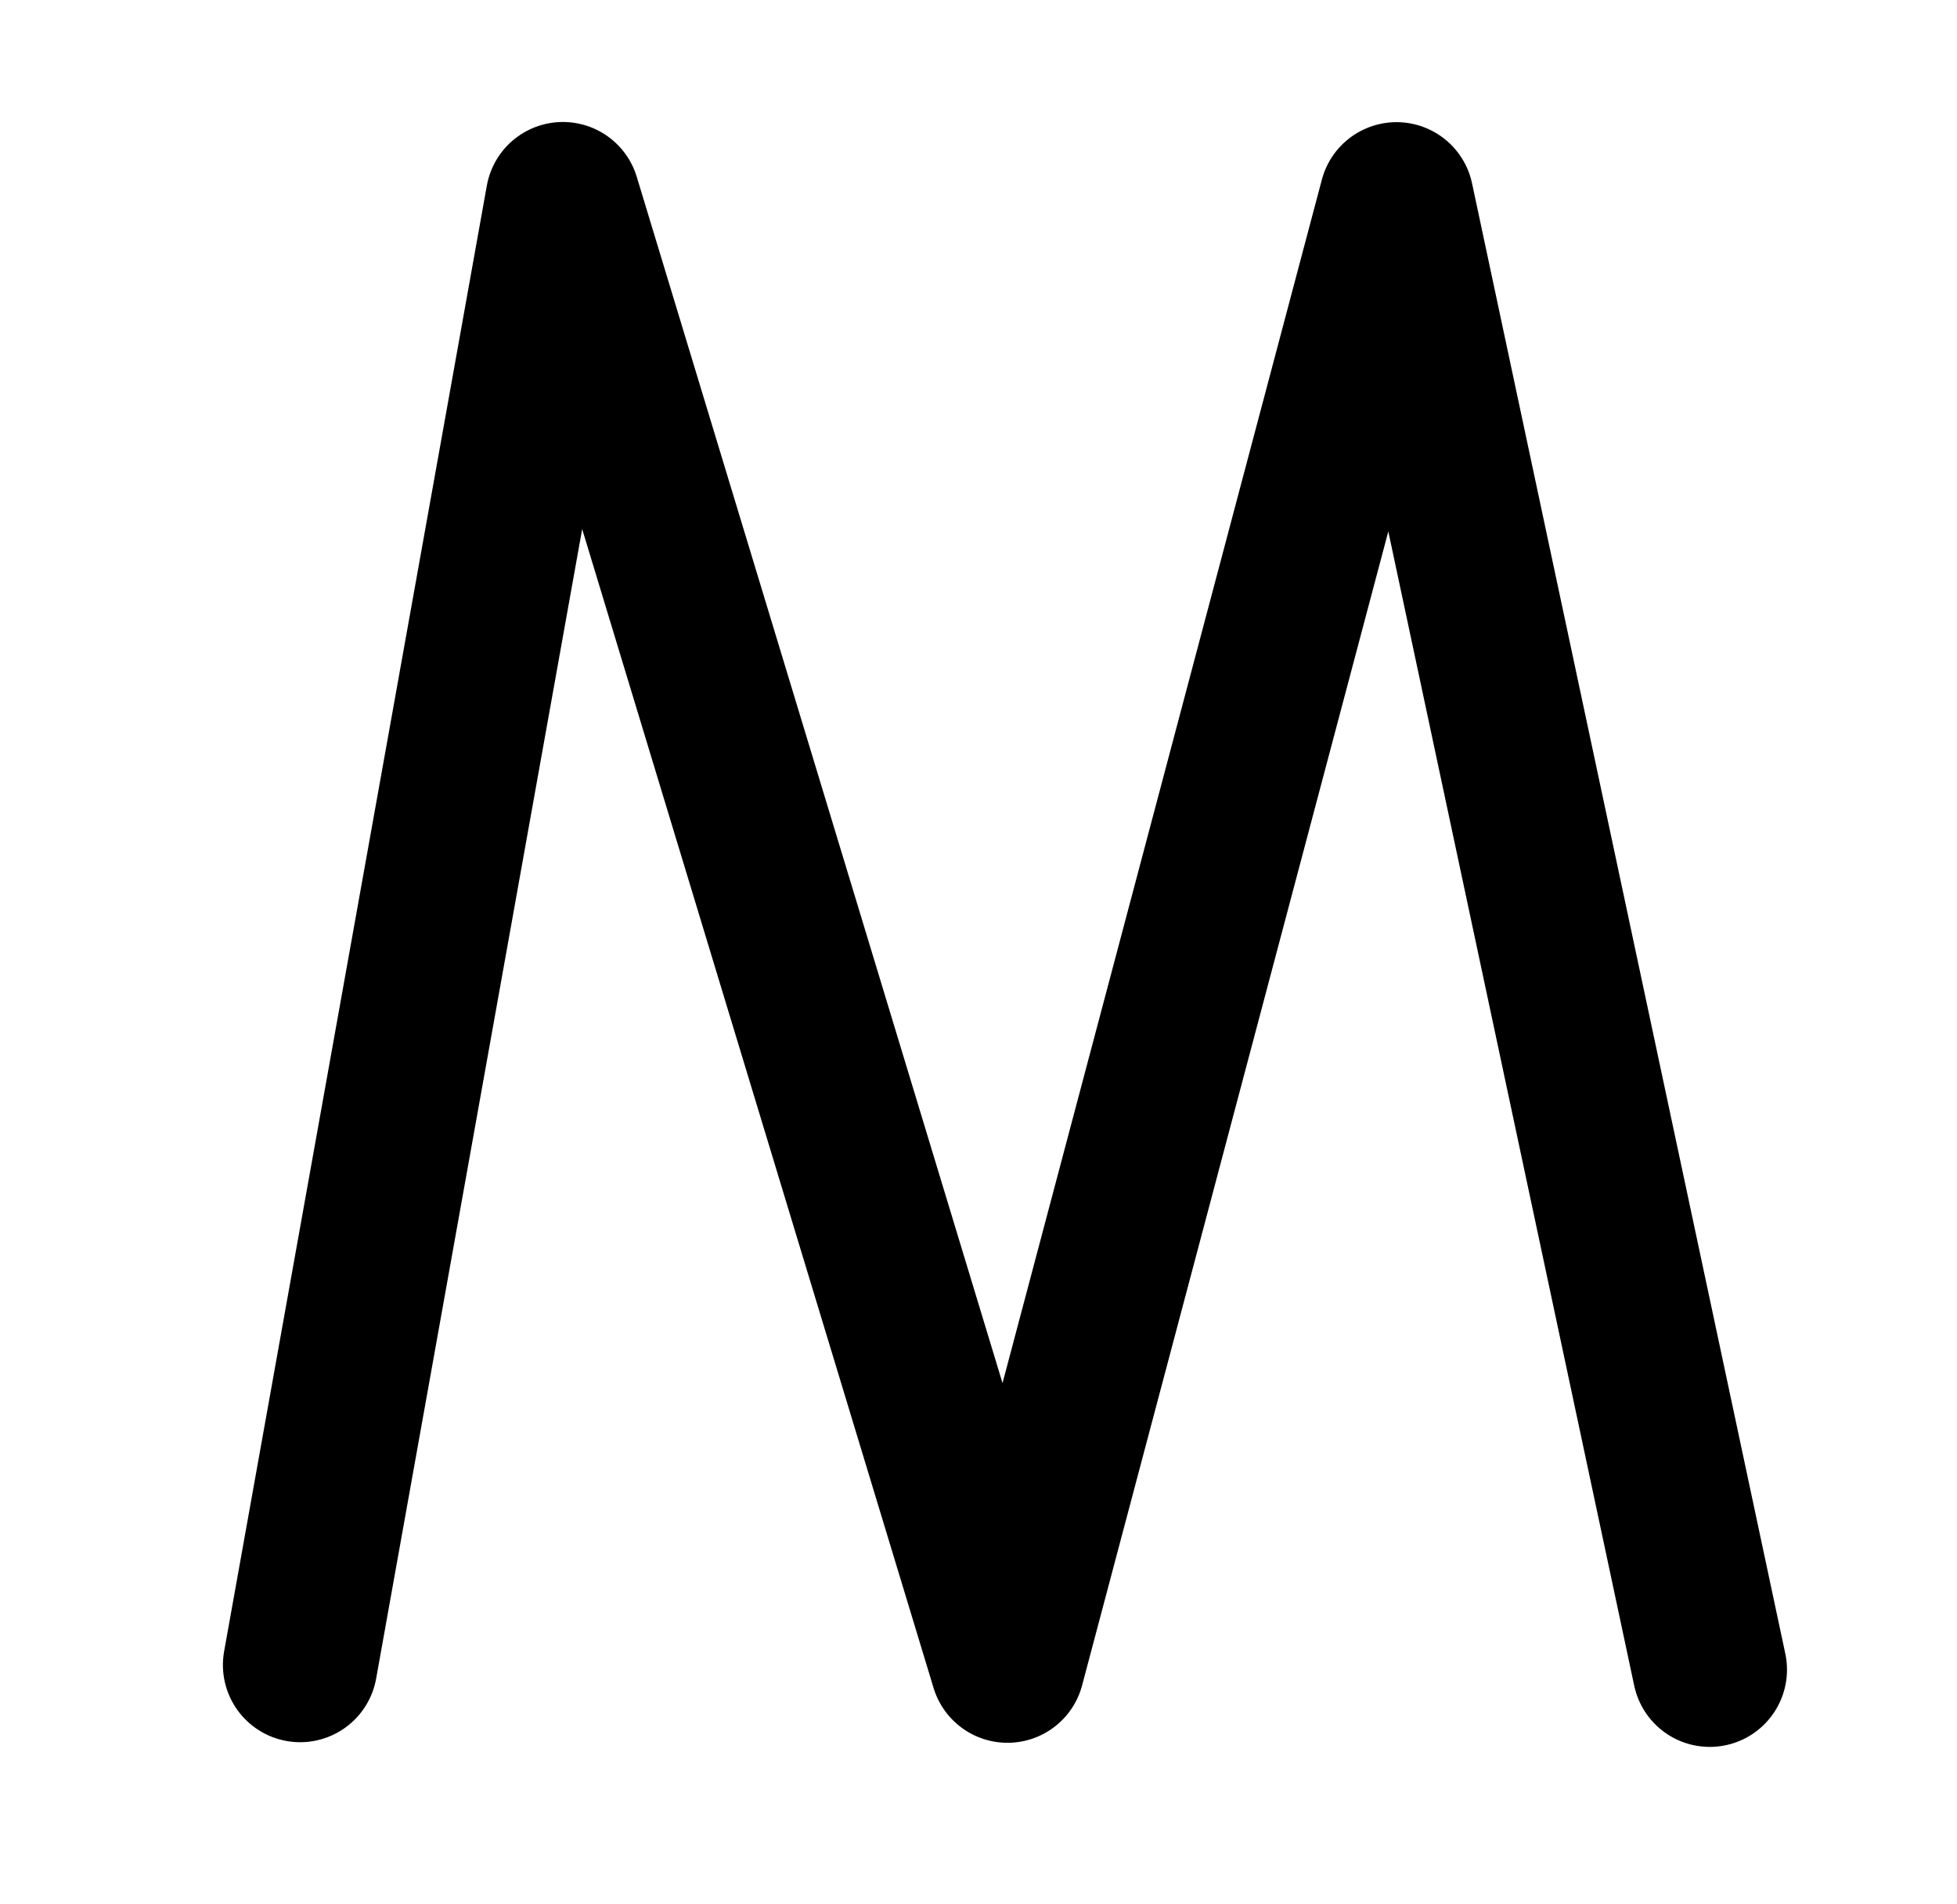
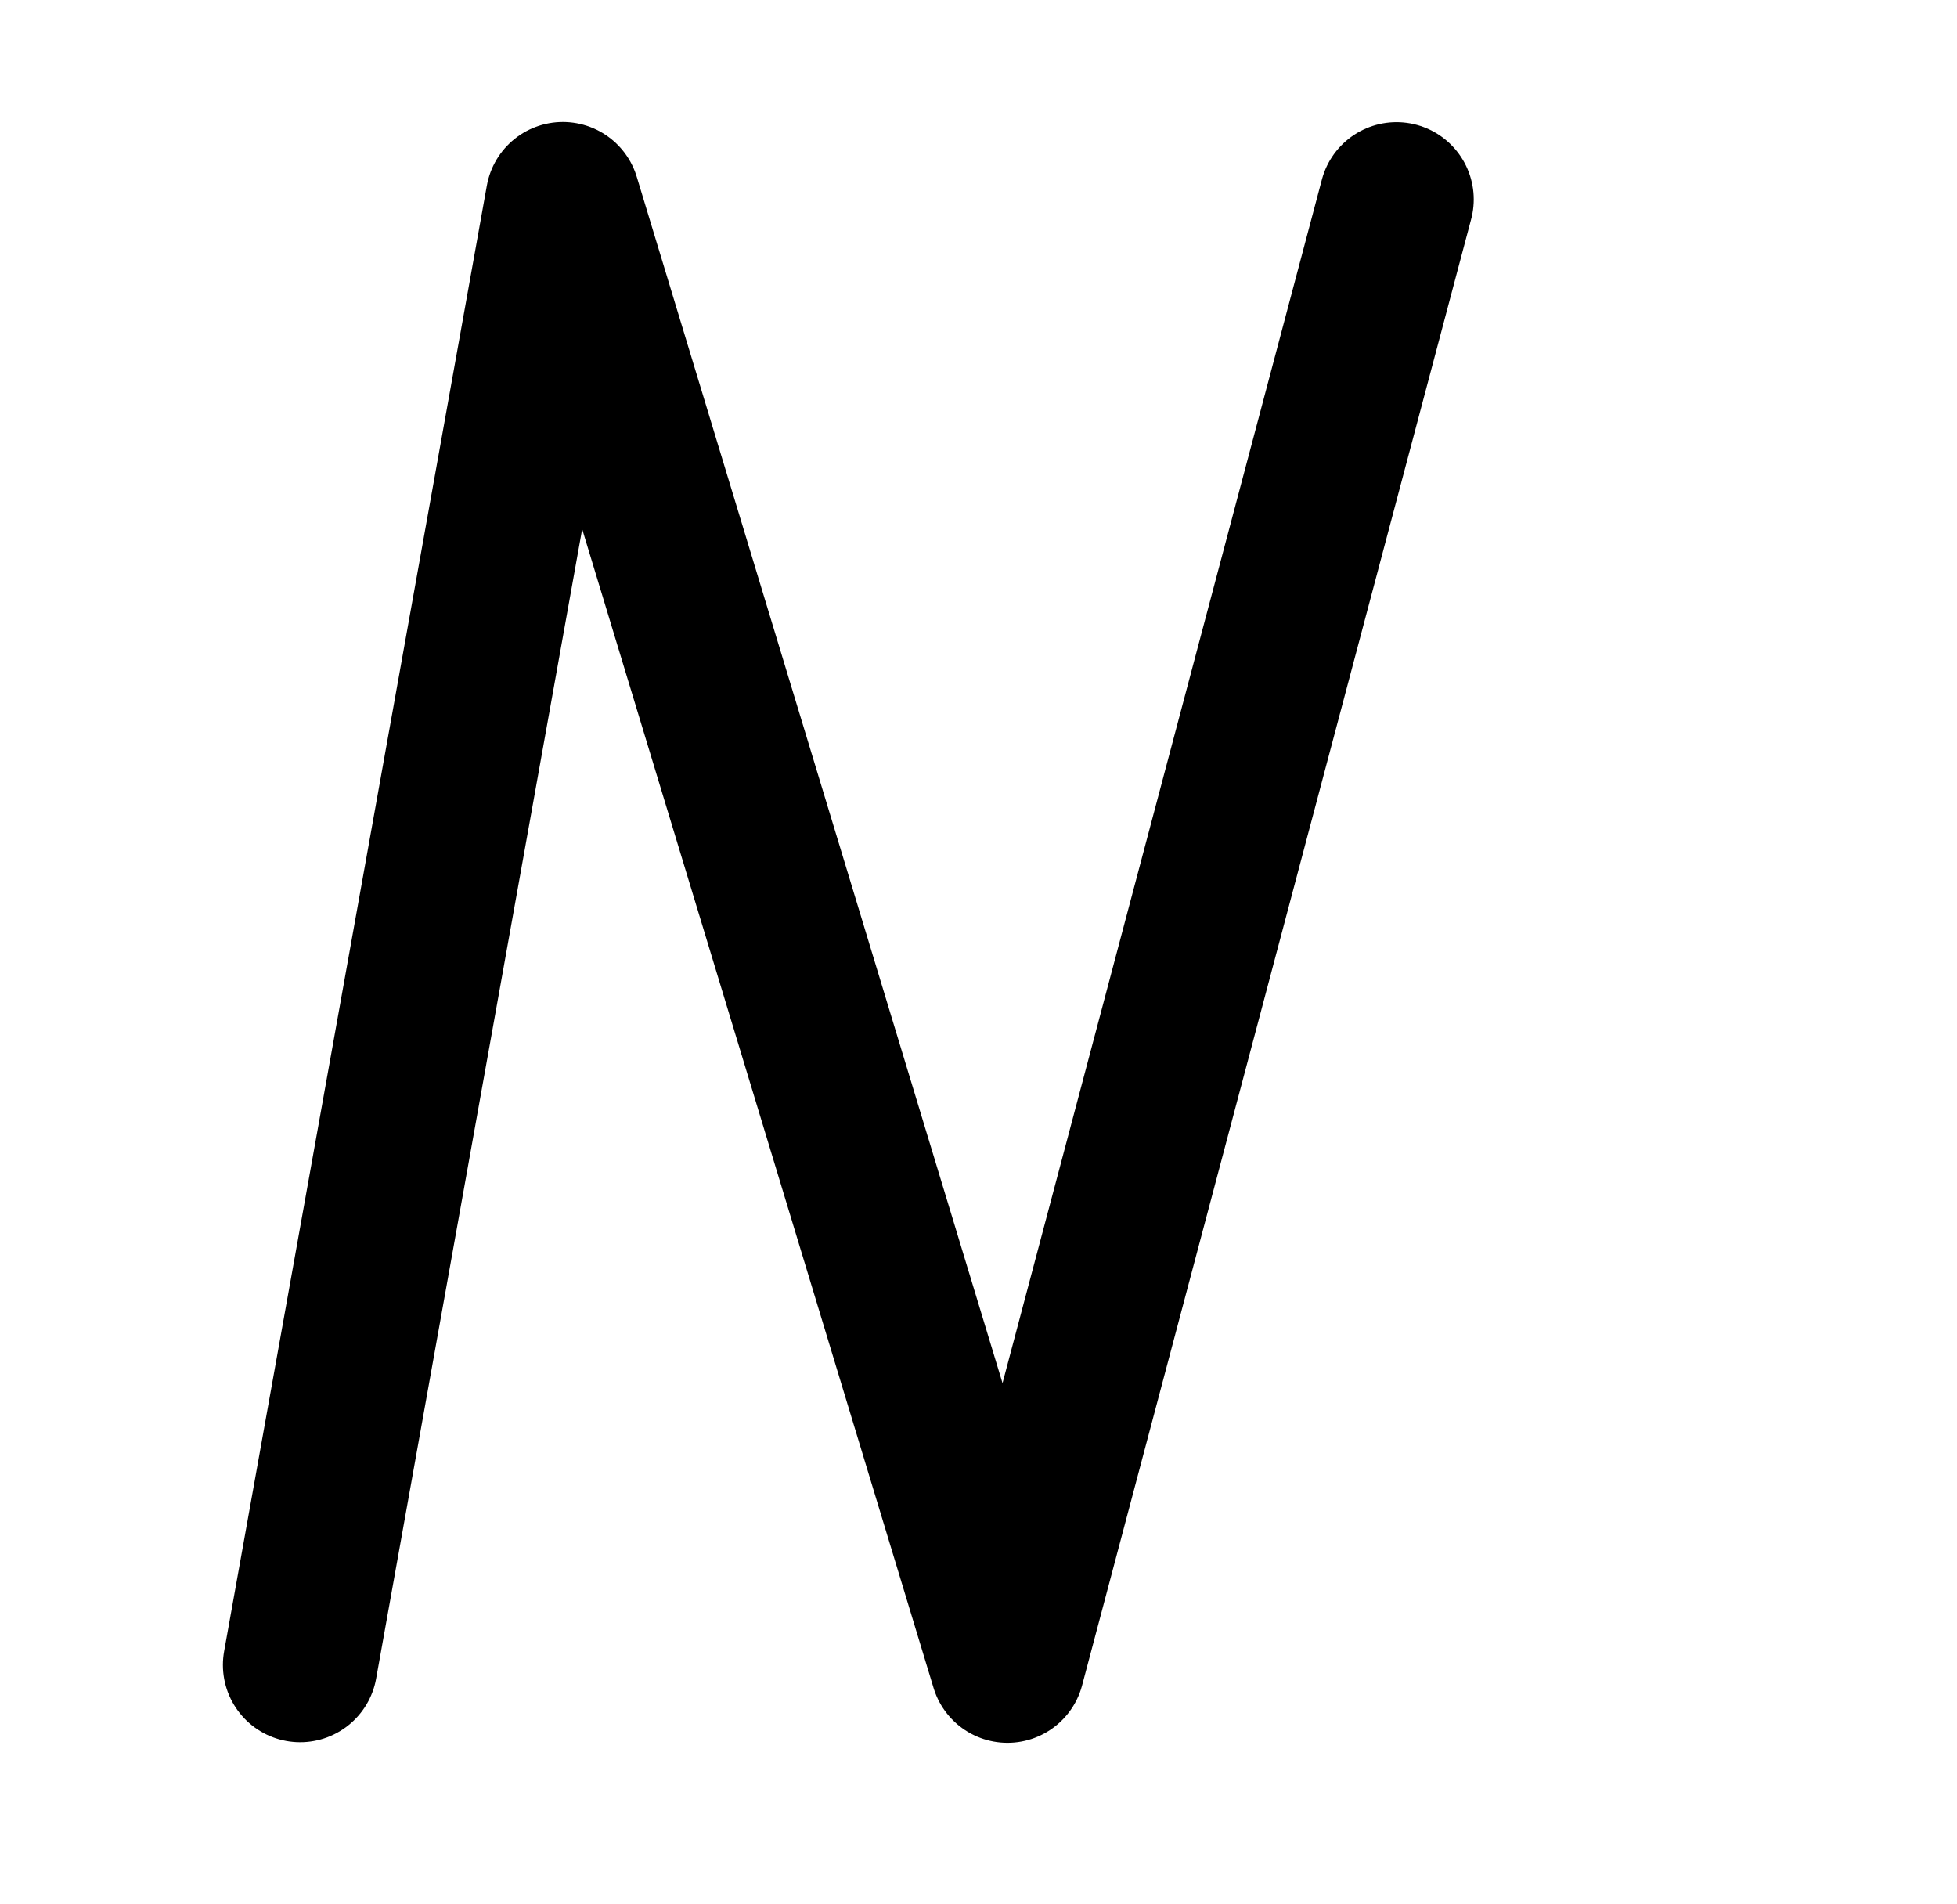
<svg xmlns="http://www.w3.org/2000/svg" version="1.0" width="185" height="180" id="svg2">
  <defs id="defs3" />
-   <path d="M 28.372,157.375 L 53.208,18.83 L 95.239,157.43 L 132.016,18.847 L 161.628,157.819" style="fill:none;fill-rule:evenodd;stroke:#000000;stroke-width:14.6;stroke-linecap:round;stroke-linejoin:round;stroke-miterlimit:4;stroke-dasharray:none;stroke-opacity:1" id="path2160" />
+   <path d="M 28.372,157.375 L 53.208,18.83 L 95.239,157.43 L 132.016,18.847 " style="fill:none;fill-rule:evenodd;stroke:#000000;stroke-width:14.6;stroke-linecap:round;stroke-linejoin:round;stroke-miterlimit:4;stroke-dasharray:none;stroke-opacity:1" id="path2160" />
</svg>